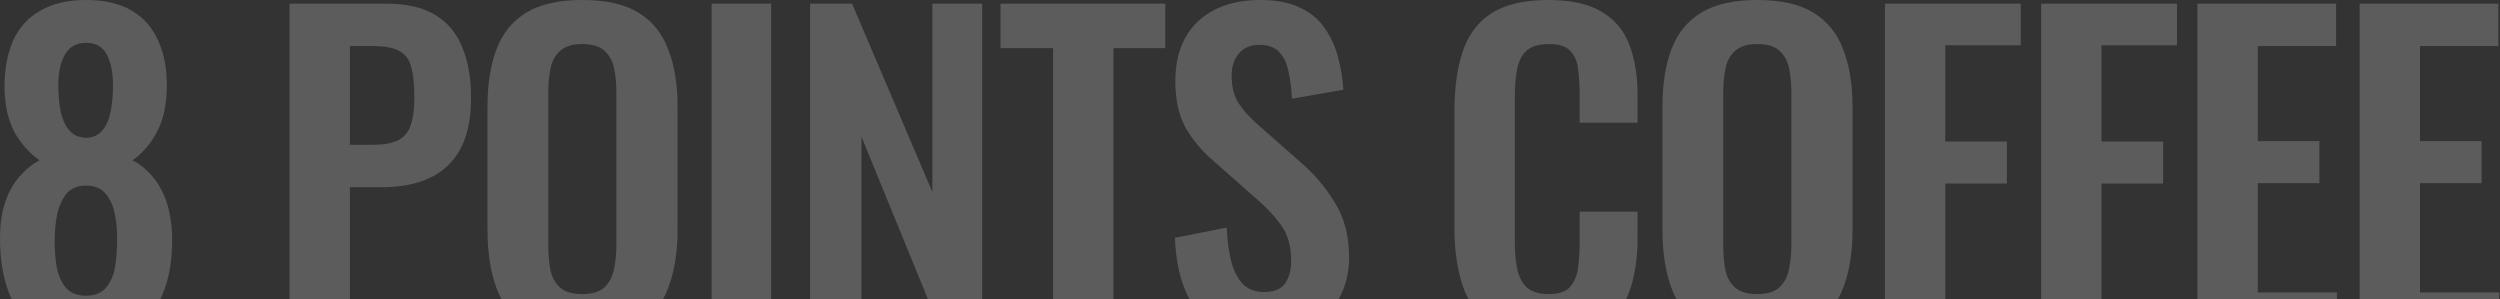
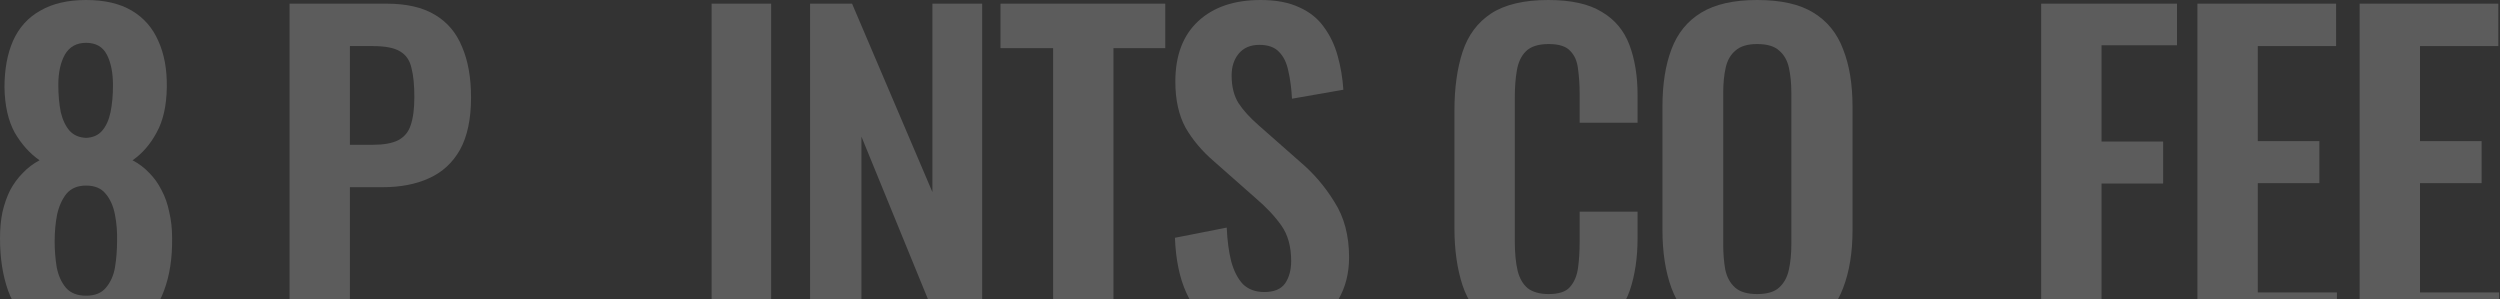
<svg xmlns="http://www.w3.org/2000/svg" width="1152" height="138" viewBox="0 0 1152 138" fill="none">
  <rect x="0" y="0" width="1152" height="138" fill="#333333" stroke="none" />
  <path d="M1087.32 153.923V1.691H1151.22V21.237H1115.14V65.027H1143.52V84.385H1115.14V134.753H1151.6V153.923H1087.32Z" fill="white" fill-opacity="0.2" />
  <path d="M1012.57 153.923V1.691H1076.47V21.237H1040.39V65.027H1068.77V84.385H1040.39V134.753H1076.85V153.923H1012.57Z" fill="white" fill-opacity="0.2" />
  <path d="M940.576 153.923V1.691H1003.16V20.861H968.391V65.215H996.77V84.573H968.391V153.923H940.576Z" fill="white" fill-opacity="0.2" />
-   <path d="M868.579 153.923V1.691H931.163V20.861H896.394V65.215H924.773V84.573H896.394V153.923H868.579Z" fill="white" fill-opacity="0.2" />
  <path d="M809.664 155.99C798.889 155.99 790.306 153.986 783.916 149.976C777.526 145.967 772.953 140.203 770.197 132.686C767.44 125.168 766.062 116.272 766.062 105.998V49.052C766.062 38.778 767.44 30.008 770.197 22.741C772.953 15.348 777.526 9.71 783.916 5.826C790.306 1.942 798.889 0 809.664 0C820.69 0 829.335 1.942 835.6 5.826C841.99 9.71 846.563 15.348 849.32 22.741C852.201 30.008 853.642 38.778 853.642 49.052V106.186C853.642 116.335 852.201 125.168 849.32 132.686C846.563 140.078 841.99 145.842 835.6 149.976C829.335 153.986 820.69 155.99 809.664 155.99ZM809.664 135.505C814.3 135.505 817.683 134.503 819.813 132.498C822.068 130.493 823.572 127.737 824.324 124.229C825.075 120.72 825.451 116.899 825.451 112.764V42.663C825.451 38.403 825.075 34.581 824.324 31.198C823.572 27.815 822.068 25.184 819.813 23.305C817.683 21.3 814.3 20.298 809.664 20.298C805.279 20.298 801.959 21.3 799.703 23.305C797.448 25.184 795.945 27.815 795.193 31.198C794.441 34.581 794.065 38.403 794.065 42.663V112.764C794.065 116.899 794.378 120.72 795.005 124.229C795.757 127.737 797.26 130.493 799.515 132.498C801.771 134.503 805.154 135.505 809.664 135.505Z" fill="white" fill-opacity="0.2" />
  <path d="M713.431 155.99C702.28 155.99 693.51 153.798 687.12 149.413C680.855 145.027 676.47 139.076 673.964 131.558C671.458 123.915 670.205 115.145 670.205 105.247V50.932C670.205 40.532 671.458 31.511 673.964 23.868C676.47 16.226 680.855 10.337 687.12 6.202C693.51 2.067 702.28 0 713.431 0C723.956 0 732.163 1.817 738.052 5.45C744.066 8.958 748.326 14.033 750.831 20.673C753.337 27.314 754.59 35.02 754.59 43.79V56.57H727.903V43.414C727.903 39.154 727.652 35.27 727.151 31.762C726.775 28.254 725.585 25.497 723.58 23.492C721.701 21.363 718.38 20.298 713.619 20.298C708.858 20.298 705.35 21.425 703.095 23.68C700.965 25.811 699.586 28.755 698.96 32.514C698.333 36.147 698.02 40.282 698.02 44.918V111.073C698.02 116.586 698.459 121.159 699.336 124.792C700.213 128.301 701.779 130.994 704.034 132.874C706.415 134.628 709.61 135.505 713.619 135.505C718.255 135.505 721.513 134.44 723.392 132.31C725.397 130.055 726.65 127.11 727.151 123.477C727.652 119.843 727.903 115.771 727.903 111.261V97.541H754.59V109.757C754.59 118.778 753.4 126.797 751.019 133.813C748.639 140.705 744.442 146.155 738.427 150.164C732.539 154.048 724.207 155.99 713.431 155.99Z" fill="white" fill-opacity="0.2" />
  <path d="M583.507 155.99C574.361 155.99 566.718 154.236 560.579 150.728C554.439 147.095 549.803 141.832 546.671 134.941C543.539 128.05 541.785 119.593 541.409 109.569L565.277 104.871C565.528 110.759 566.217 115.959 567.344 120.47C568.597 124.98 570.414 128.488 572.795 130.994C575.301 133.375 578.558 134.565 582.568 134.565C587.078 134.565 590.273 133.25 592.153 130.618C594.032 127.862 594.972 124.416 594.972 120.282C594.972 113.641 593.468 108.191 590.461 103.931C587.454 99.671 583.445 95.411 578.433 91.151L559.263 74.236C553.875 69.601 549.553 64.463 546.295 58.825C543.163 53.062 541.597 45.983 541.597 37.588C541.597 25.56 545.105 16.288 552.121 9.773C559.138 3.258 568.723 0 580.876 0C588.018 0 593.969 1.128 598.73 3.383C603.492 5.513 607.25 8.52 610.007 12.404C612.889 16.288 615.019 20.736 616.397 25.748C617.775 30.634 618.652 35.834 619.028 41.347L595.348 45.482C595.097 40.72 594.533 36.46 593.656 32.702C592.904 28.943 591.463 25.998 589.333 23.868C587.329 21.738 584.322 20.673 580.312 20.673C576.178 20.673 572.983 22.052 570.727 24.808C568.597 27.439 567.532 30.76 567.532 34.769C567.532 39.906 568.597 44.166 570.727 47.549C572.857 50.806 575.927 54.19 579.936 57.698L598.918 74.424C605.183 79.687 610.508 85.889 614.893 93.03C619.404 100.047 621.659 108.567 621.659 118.59C621.659 125.857 620.03 132.31 616.773 137.948C613.64 143.586 609.192 148.034 603.429 151.292C597.791 154.424 591.15 155.99 583.507 155.99Z" fill="white" fill-opacity="0.2" />
  <path d="M485.274 153.923V22.177H461.029V1.691H536.957V22.177H513.089V153.923H485.274Z" fill="white" fill-opacity="0.2" />
  <path d="M373.276 153.923V1.691H392.634L429.658 88.52V1.691H452.587V153.923H434.169L396.956 62.96V153.923H373.276Z" fill="white" fill-opacity="0.2" />
  <path d="M327.909 153.923V1.691H355.348V153.923H327.909Z" fill="white" fill-opacity="0.2" />
-   <path d="M268.242 155.99C257.467 155.99 248.884 153.986 242.494 149.976C236.104 145.967 231.531 140.203 228.775 132.686C226.018 125.168 224.64 116.272 224.64 105.998V49.052C224.64 38.778 226.018 30.008 228.775 22.741C231.531 15.348 236.104 9.71 242.494 5.826C248.884 1.942 257.467 0 268.242 0C279.268 0 287.913 1.942 294.178 5.826C300.568 9.71 305.141 15.348 307.898 22.741C310.779 30.008 312.22 38.778 312.22 49.052V106.186C312.22 116.335 310.779 125.168 307.898 132.686C305.141 140.078 300.568 145.842 294.178 149.976C287.913 153.986 279.268 155.99 268.242 155.99ZM268.242 135.505C272.878 135.505 276.261 134.503 278.391 132.498C280.646 130.493 282.15 127.737 282.902 124.229C283.653 120.72 284.029 116.899 284.029 112.764V42.663C284.029 38.403 283.653 34.581 282.902 31.198C282.15 27.815 280.646 25.184 278.391 23.305C276.261 21.3 272.878 20.298 268.242 20.298C263.857 20.298 260.537 21.3 258.281 23.305C256.026 25.184 254.523 27.815 253.771 31.198C253.019 34.581 252.643 38.403 252.643 42.663V112.764C252.643 116.899 252.956 120.72 253.583 124.229C254.335 127.737 255.838 130.493 258.093 132.498C260.349 134.503 263.732 135.505 268.242 135.505Z" fill="white" fill-opacity="0.2" />
  <path d="M133.424 153.923V1.691H178.154C187.301 1.691 194.693 3.383 200.331 6.766C206.095 10.149 210.292 15.098 212.923 21.613C215.68 28.003 217.058 35.771 217.058 44.918C217.058 54.816 215.366 62.835 211.983 68.974C208.6 74.988 203.839 79.373 197.7 82.13C191.686 84.886 184.544 86.264 176.275 86.264H161.239V153.923H133.424ZM161.239 66.719H171.764C176.776 66.719 180.66 66.03 183.416 64.651C186.298 63.148 188.24 60.83 189.243 57.698C190.37 54.44 190.934 50.117 190.934 44.73C190.934 39.217 190.496 34.769 189.618 31.386C188.867 27.878 187.113 25.309 184.356 23.68C181.725 22.052 177.528 21.237 171.764 21.237H161.239V66.719Z" fill="white" fill-opacity="0.2" />
  <path d="M39.655 155.99C30.008 155.99 22.24 154.048 16.351 150.164C10.462 146.28 6.265 140.893 3.759 134.001C1.253 126.985 0 118.904 0 109.757C0 105.372 0.376 101.362 1.128 97.729C2.005 93.97 3.195 90.587 4.699 87.58C6.327 84.573 8.269 81.942 10.525 79.687C12.78 77.306 15.348 75.364 18.23 73.861C13.72 70.728 9.898 66.468 6.766 61.081C3.759 55.568 2.193 48.614 2.067 40.219C2.067 31.95 3.383 24.808 6.014 18.794C8.771 12.655 12.968 8.019 18.606 4.886C24.244 1.629 31.261 0 39.655 0C48.175 0 55.192 1.629 60.705 4.886C66.218 8.144 70.29 12.78 72.921 18.794C75.677 24.808 76.993 31.95 76.868 40.219C76.742 48.739 75.176 55.693 72.169 61.081C69.287 66.468 65.591 70.728 61.081 73.861C63.962 75.364 66.531 77.306 68.786 79.687C71.041 81.942 72.921 84.573 74.424 87.58C76.053 90.587 77.243 93.97 77.995 97.729C78.872 101.362 79.311 105.372 79.311 109.757C79.436 118.904 78.183 126.985 75.552 134.001C73.046 140.893 68.849 146.28 62.96 150.164C57.197 154.048 49.428 155.99 39.655 155.99ZM39.655 136.257C43.79 136.257 46.86 135.004 48.864 132.498C50.995 129.992 52.373 126.86 52.999 123.101C53.626 119.217 53.939 115.27 53.939 111.261C54.064 107.001 53.751 102.929 52.999 99.044C52.247 95.035 50.806 91.778 48.676 89.272C46.672 86.766 43.665 85.513 39.655 85.513C35.771 85.513 32.764 86.766 30.634 89.272C28.63 91.778 27.189 94.972 26.312 98.857C25.56 102.741 25.184 106.875 25.184 111.261C25.184 115.27 25.497 119.217 26.124 123.101C26.875 126.985 28.316 130.18 30.446 132.686C32.576 135.066 35.646 136.257 39.655 136.257ZM39.655 63.524C42.788 63.398 45.231 62.334 46.985 60.329C48.864 58.199 50.18 55.317 50.932 51.684C51.684 48.05 52.059 43.915 52.059 39.279C52.059 33.516 51.12 28.817 49.24 25.184C47.361 21.55 44.166 19.734 39.655 19.734C35.27 19.734 32.013 21.55 29.883 25.184C27.878 28.817 26.875 33.453 26.875 39.092C26.875 43.727 27.251 47.925 28.003 51.684C28.88 55.317 30.258 58.199 32.138 60.329C34.017 62.334 36.523 63.398 39.655 63.524Z" fill="white" fill-opacity="0.2" />
</svg>